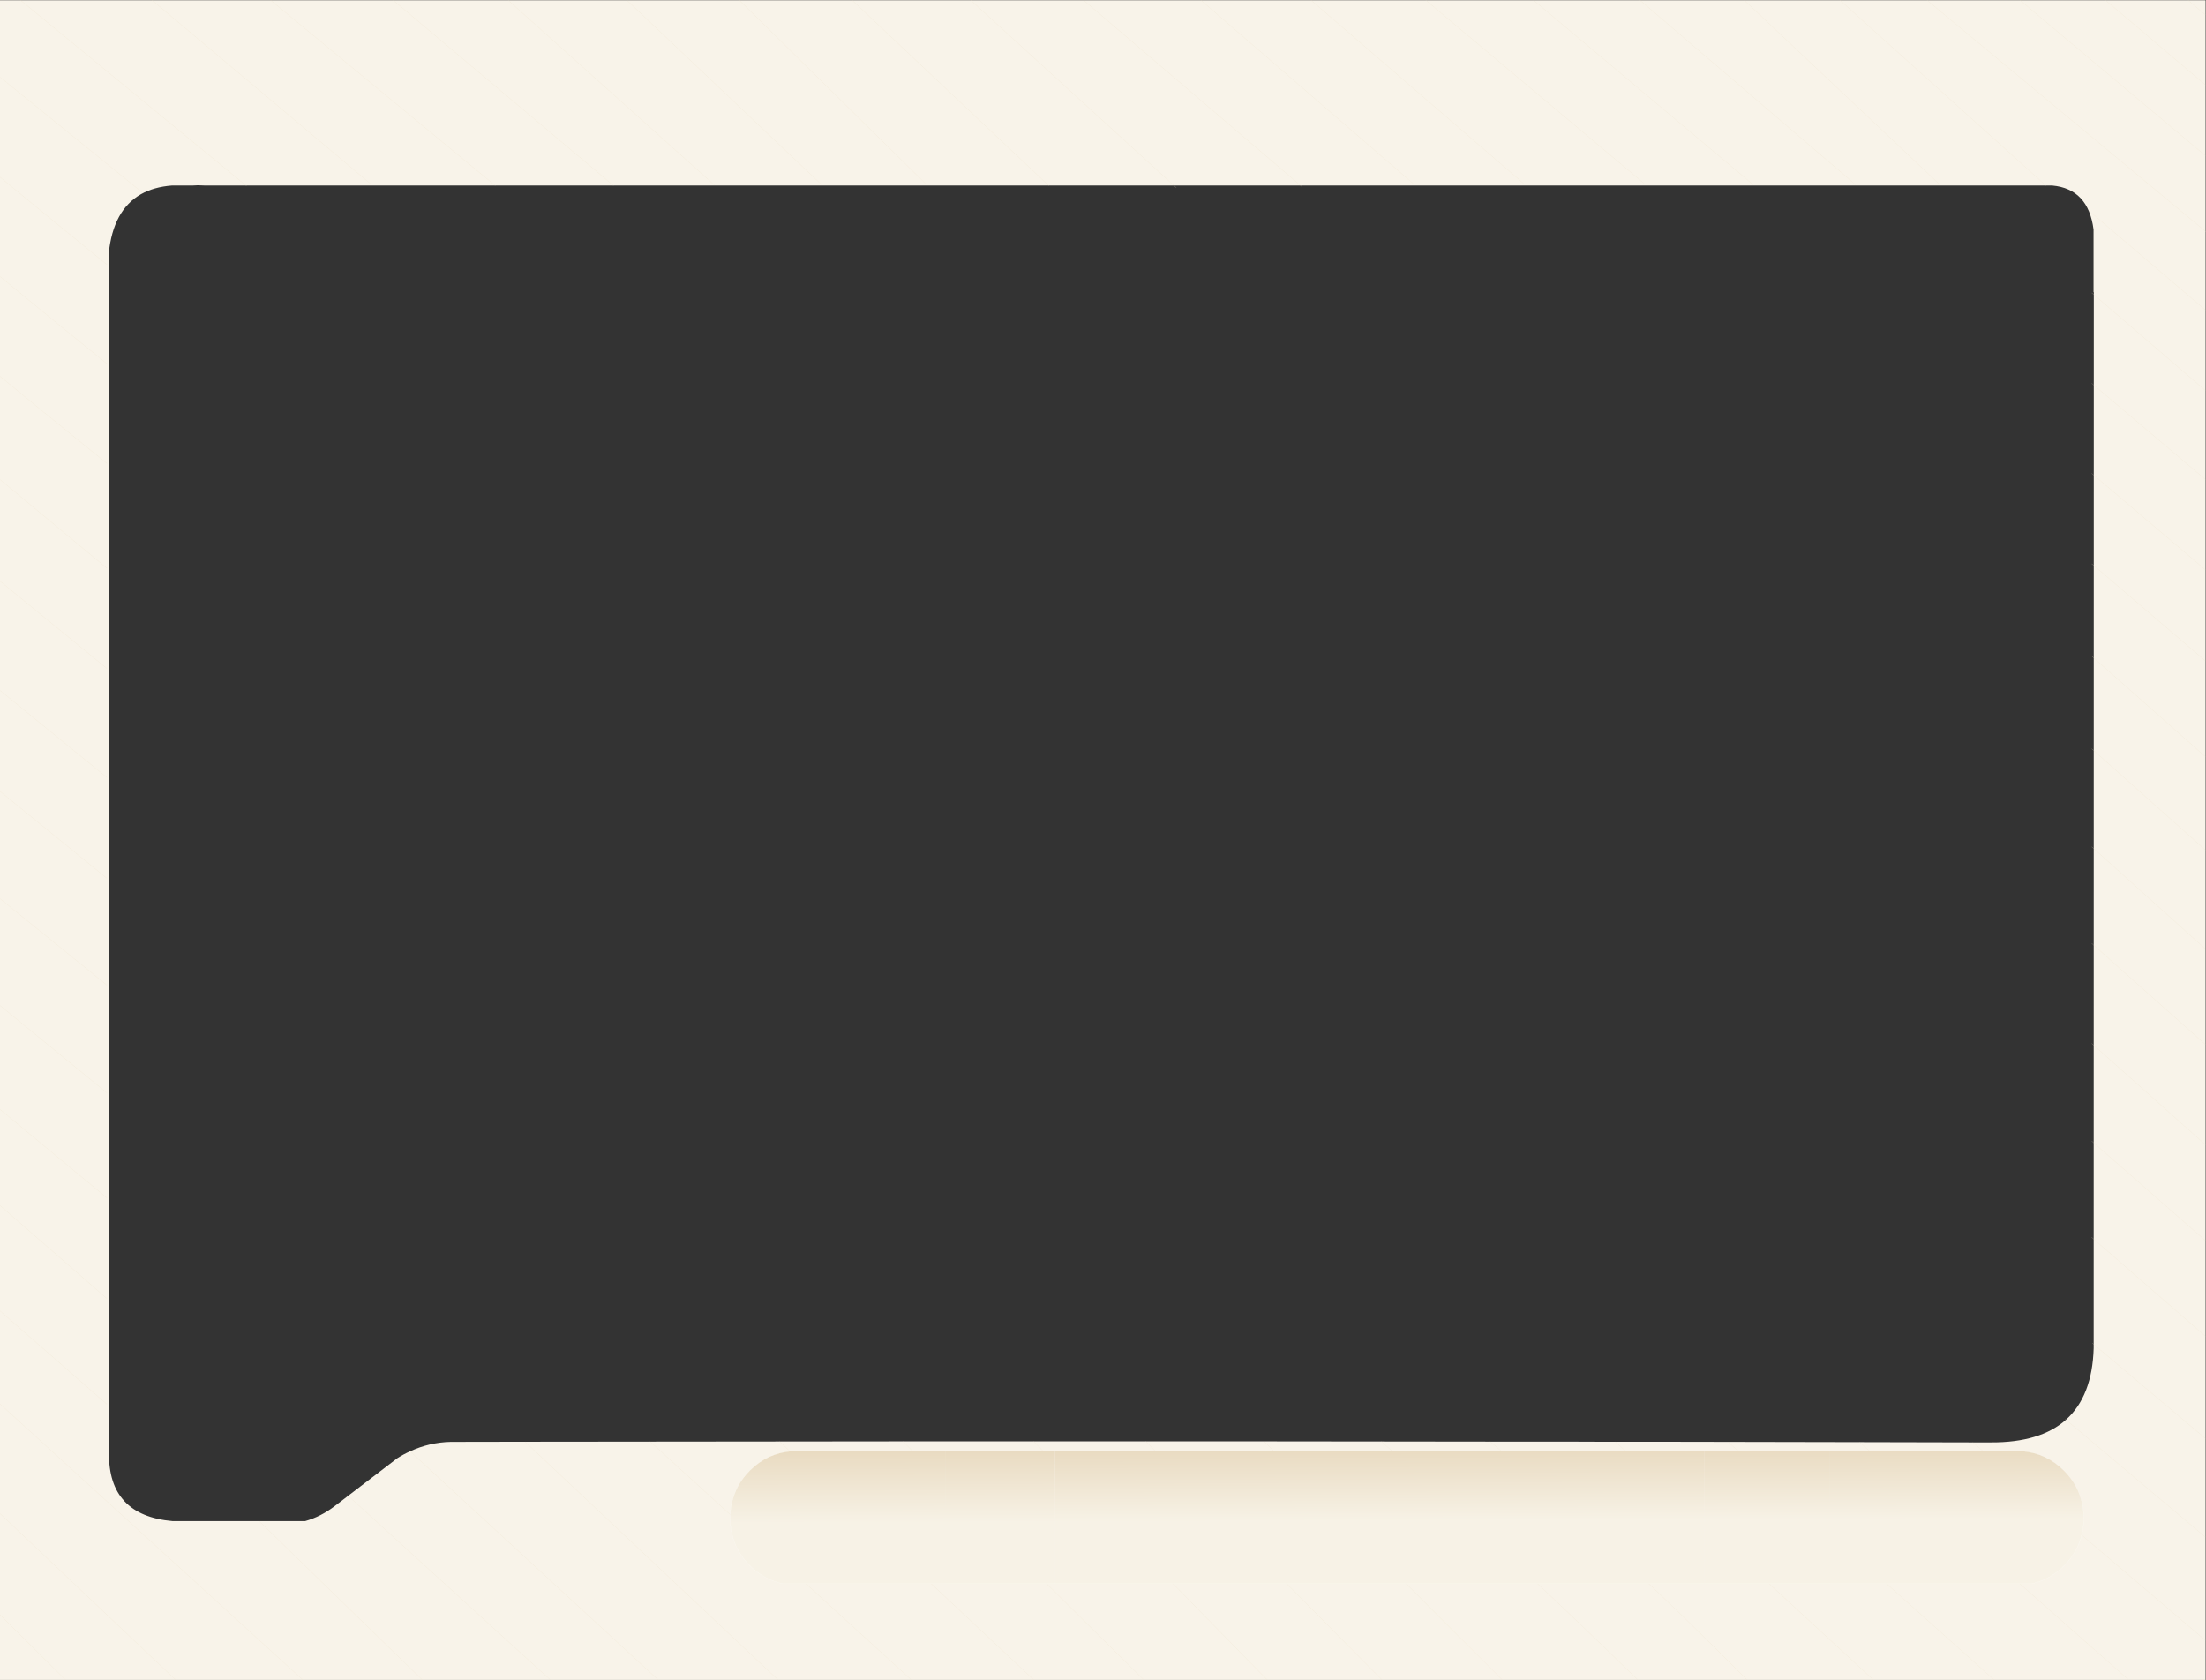
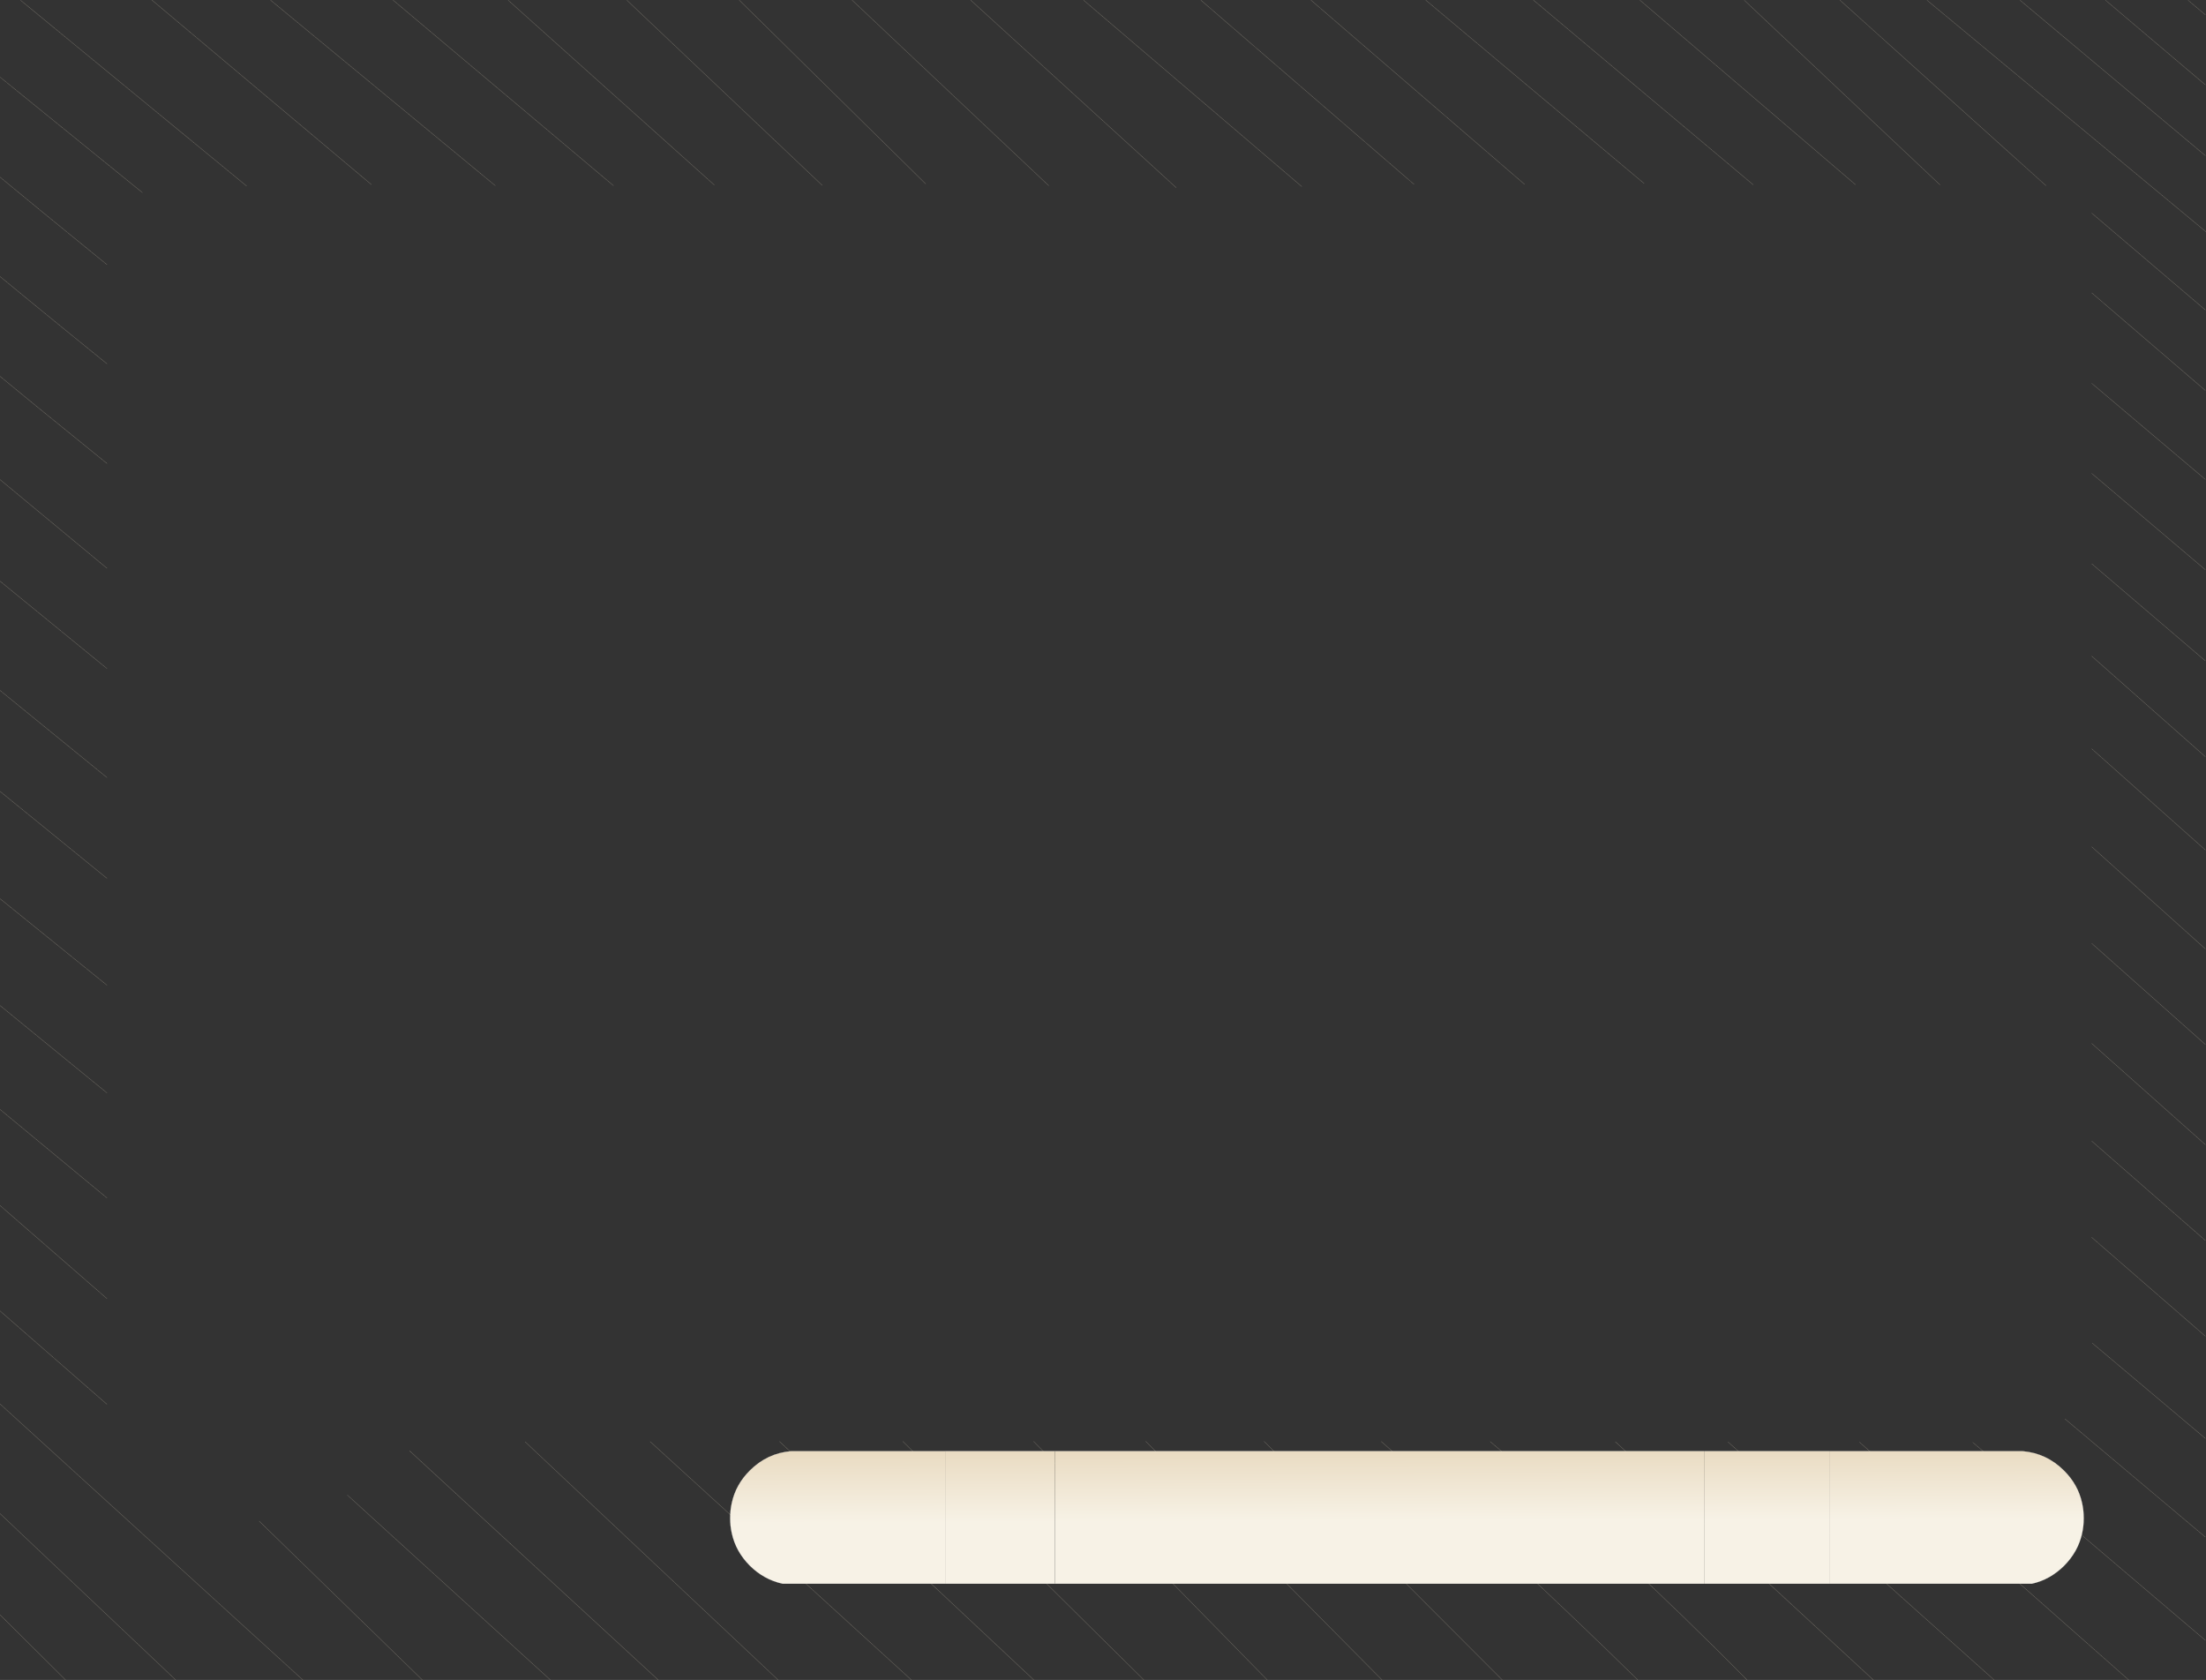
<svg xmlns="http://www.w3.org/2000/svg" height="657.35px" width="863.15px">
  <rect width="100%" height="100%" fill="#333333" stroke="none" />
  <g transform="matrix(1.0, 0.0, 0.0, 1.0, 429.25, 326.2)">
-     <path d="M433.75 -326.1 L433.75 331.15 -429.25 331.15 -429.25 -326.1 433.75 -326.1 M242.6 -253.6 L241.65 -253.6 -321.4 -253.6 -348.95 -253.6 -351.85 -253.7 -354.0 -253.6 -362.0 -253.6 Q-369.05 -253.05 -374.1 -250.2 -385.0 -244.0 -386.7 -227.05 L-386.7 -188.35 -386.6 -188.35 -386.6 242.35 Q-386.9 266.8 -361.75 269.0 L-309.85 269.0 Q-303.75 267.3 -298.25 263.1 L-273.8 244.4 Q-271.4 242.85 -268.8 241.7 -261.3 238.2 -252.9 238.0 L-223.8 237.95 -174.85 237.9 -124.25 237.85 -76.0 237.8 -24.85 237.8 19.05 237.8 65.35 237.8 111.2 237.85 153.85 237.9 182.5 237.9 196.55 237.95 202.8 237.95 218.8 237.95 246.85 238.0 298.3 238.1 342.65 238.2 349.75 238.2 Q369.05 238.3 379.1 229.35 389.4 220.1 389.95 201.35 L390.0 -211.9 389.9 -211.9 389.9 -236.4 Q387.85 -252.3 373.75 -253.6 L242.6 -253.6" fill="#f8f3e9" fill-rule="evenodd" stroke="none" />
    <path d="M170.75 -326.15 L256.75 -253.9 M212.4 -326.15 L296.75 -253.95 M40.6 -326.15 L124.05 -254.05 M83.7 -326.15 L167.3 -254.05 M128.6 -326.15 L214.05 -254.4 M426.9 -326.1 L433.65 -320.4 M361.15 -326.1 L433.65 -265.3 M394.6 -326.1 L433.65 -293.0 M389.2 -242.8 L433.65 -204.9 M324.75 -326.1 L433.9 -235.5 M389.2 -176.2 L433.65 -138.6 M389.2 -105.6 L433.65 -67.6 M389.2 -140.95 L433.65 -103.25 M389.2 -69.45 L433.65 -30.1 M389.2 -211.6 L433.65 -173.4 M253.25 -326.1 L329.85 -253.85 M290.65 -326.15 L371.3 -253.55 M389.2 5.15 L433.65 45.1 M389.2 42.95 L433.65 82.5 M389.2 82.1 L433.65 121.7 M389.2 120.3 L433.65 159.2 M389.15 157.95 L433.65 196.65 M342.65 238.2 L433.65 315.65 M389.4 199.35 L433.65 236.65 M378.7 229.0 L433.65 275.25 M19.05 237.8 L111.5 331.15 M65.35 237.8 L158.55 331.15 M202.8 237.95 L303.75 331.15 M153.85 237.9 Q204.25 280.5 254.35 331.15 M111.2 237.85 Q159.6 280.3 211.6 331.15 M298.3 238.1 L403.65 331.15 M246.85 238.0 L351.0 331.15 M389.2 -33.2 L433.65 6.4 M-429.25 -218.0 L-414.5 -205.9 -402.5 -196.1 -387.4 -183.85 M-429.25 -256.9 L-414.5 -244.75 -402.5 -234.95 -387.4 -222.65 M-429.2 -296.0 L-373.55 -250.85 M-421.2 -326.1 L-332.75 -253.4 M-429.25 -178.95 L-414.5 -166.85 -402.5 -157.1 -387.4 -144.85 M-429.25 -56.05 L-387.4 -21.95 M-429.25 -98.8 L-387.4 -64.6 M-429.25 -138.55 L-387.4 -103.85 M-140.0 -326.15 L-67.05 -254.25 M-95.85 -326.15 L-18.9 -253.55 M-323.4 -326.15 L-235.45 -253.55 M-275.45 -326.15 L-189.2 -253.55 M-230.4 -326.1 L-149.75 -253.8 M-183.95 -326.1 L-107.5 -253.65 M-369.85 -326.2 L-283.9 -253.95 M-293.35 258.8 L-213.9 331.15 M-269.05 241.45 L-171.7 331.15 M-124.25 237.85 L-24.75 331.15 M-223.8 237.95 L-124.8 331.15 M-174.85 237.9 L-72.65 331.15 M-429.25 145.5 L-387.4 181.95 M-429.25 107.9 L-387.4 142.55 M-429.25 67.25 L-387.4 101.45 M-429.25 25.45 L-387.4 59.3 M-429.25 305.65 L-403.6 331.15 M-429.25 266.05 L-360.5 331.15 M-429.25 186.75 L-387.4 223.3 M-429.25 223.15 L-310.75 331.15 M-327.85 269.0 L-264.0 331.15 M-429.25 -16.55 L-387.4 17.5 M-24.85 237.8 L66.6 331.15 M-76.0 237.8 L18.3 331.15 M-49.45 -326.15 L31.0 -252.75 M-5.25 -326.1 L80.1 -253.2" fill="none" stroke="#ede0c7" stroke-linecap="round" stroke-linejoin="round" stroke-width="0.05" />
    <path d="M186.6 241.65 L186.6 293.5 186.6 241.65 237.45 241.65 237.45 293.5 186.6 293.5 -16.5 293.5 -16.5 241.65 186.6 241.65" fill="url(#gradient0)" fill-rule="evenodd" stroke="none" />
    <path d="M-16.5 293.5 L-59.45 293.5 -59.45 241.65 -16.5 241.65 -16.5 293.5" fill="url(#gradient1)" fill-rule="evenodd" stroke="none" />
    <path d="M-59.45 241.65 L-59.45 293.5 -123.0 293.5 Q-130.3 291.95 -135.9 286.4 -141.35 280.9 -142.9 273.8 -143.55 270.95 -143.55 267.85 -143.55 264.7 -142.9 261.85 -141.35 254.7 -135.9 249.25 -129.05 242.4 -119.7 241.65 L-59.45 241.65" fill="url(#gradient2)" fill-rule="evenodd" stroke="none" />
    <path d="M286.5 241.65 L362.2 241.65 Q371.55 242.45 378.4 249.3 383.85 254.75 385.4 261.9 386.05 264.75 386.05 267.9 386.05 271.0 385.4 273.85 383.85 280.95 378.4 286.45 372.85 291.95 365.75 293.5 L286.5 293.5 286.5 241.65" fill="url(#gradient3)" fill-rule="evenodd" stroke="none" />
    <path d="M286.5 241.65 L286.5 293.5 237.5 293.5 237.5 241.65 286.5 241.65" fill="url(#gradient4)" fill-rule="evenodd" stroke="none" />
    <path d="M286.5 293.5 L365.75 293.5 Q372.85 291.95 378.4 286.45 383.85 280.95 385.4 273.85 386.05 271.0 386.05 267.9 386.05 264.75 385.4 261.9 383.85 254.75 378.4 249.3 371.55 242.45 362.2 241.65 L286.5 241.65 237.5 241.65 M286.5 293.5 L237.5 293.5 M186.6 241.65 L237.45 241.65 M237.45 293.5 L186.6 293.5 -16.5 293.5 -59.45 293.5 -123.0 293.5 Q-130.3 291.95 -135.9 286.4 -141.35 280.9 -142.9 273.8 -143.55 270.95 -143.55 267.85 -143.55 264.7 -142.9 261.85 -141.35 254.7 -135.9 249.25 -129.05 242.4 -119.7 241.65 L-59.45 241.65 -16.5 241.65 186.6 241.65" fill="none" stroke="#ffffff" stroke-linecap="round" stroke-linejoin="round" stroke-width="0.05" />
  </g>
  <defs>
    <linearGradient gradientTransform="matrix(-1.0E-4, -0.034, 0.032, -1.0E-4, -10.9, 241.55)" gradientUnits="userSpaceOnUse" id="gradient0" spreadMethod="pad" x1="-819.2" x2="819.2">
      <stop offset="0.0" stop-color="#f7f2e6" />
      <stop offset="1.0" stop-color="#dbc49d" />
    </linearGradient>
    <linearGradient gradientTransform="matrix(-1.0E-4, -0.034, 0.032, -1.0E-4, 7.1, 241.55)" gradientUnits="userSpaceOnUse" id="gradient1" spreadMethod="pad" x1="-819.2" x2="819.2">
      <stop offset="0.0" stop-color="#f7f2e6" />
      <stop offset="1.0" stop-color="#dbc49d" />
    </linearGradient>
    <linearGradient gradientTransform="matrix(-1.0E-4, -0.034, 0.032, -1.0E-4, 14.3, 241.55)" gradientUnits="userSpaceOnUse" id="gradient2" spreadMethod="pad" x1="-819.2" x2="819.2">
      <stop offset="0.0" stop-color="#f7f2e6" />
      <stop offset="1.0" stop-color="#dbc49d" />
    </linearGradient>
    <linearGradient gradientTransform="matrix(-1.0E-4, -0.034, 0.032, -1.0E-4, 3.1, 241.55)" gradientUnits="userSpaceOnUse" id="gradient3" spreadMethod="pad" x1="-819.2" x2="819.2">
      <stop offset="0.0" stop-color="#f7f2e6" />
      <stop offset="1.0" stop-color="#dbc49d" />
    </linearGradient>
    <linearGradient gradientTransform="matrix(-4.0E-4, -0.034, 0.091, -1.0E-4, -478.35, 241.55)" gradientUnits="userSpaceOnUse" id="gradient4" spreadMethod="pad" x1="-819.2" x2="819.2">
      <stop offset="0.0" stop-color="#f7f2e6" />
      <stop offset="1.0" stop-color="#dbc49d" />
    </linearGradient>
  </defs>
</svg>